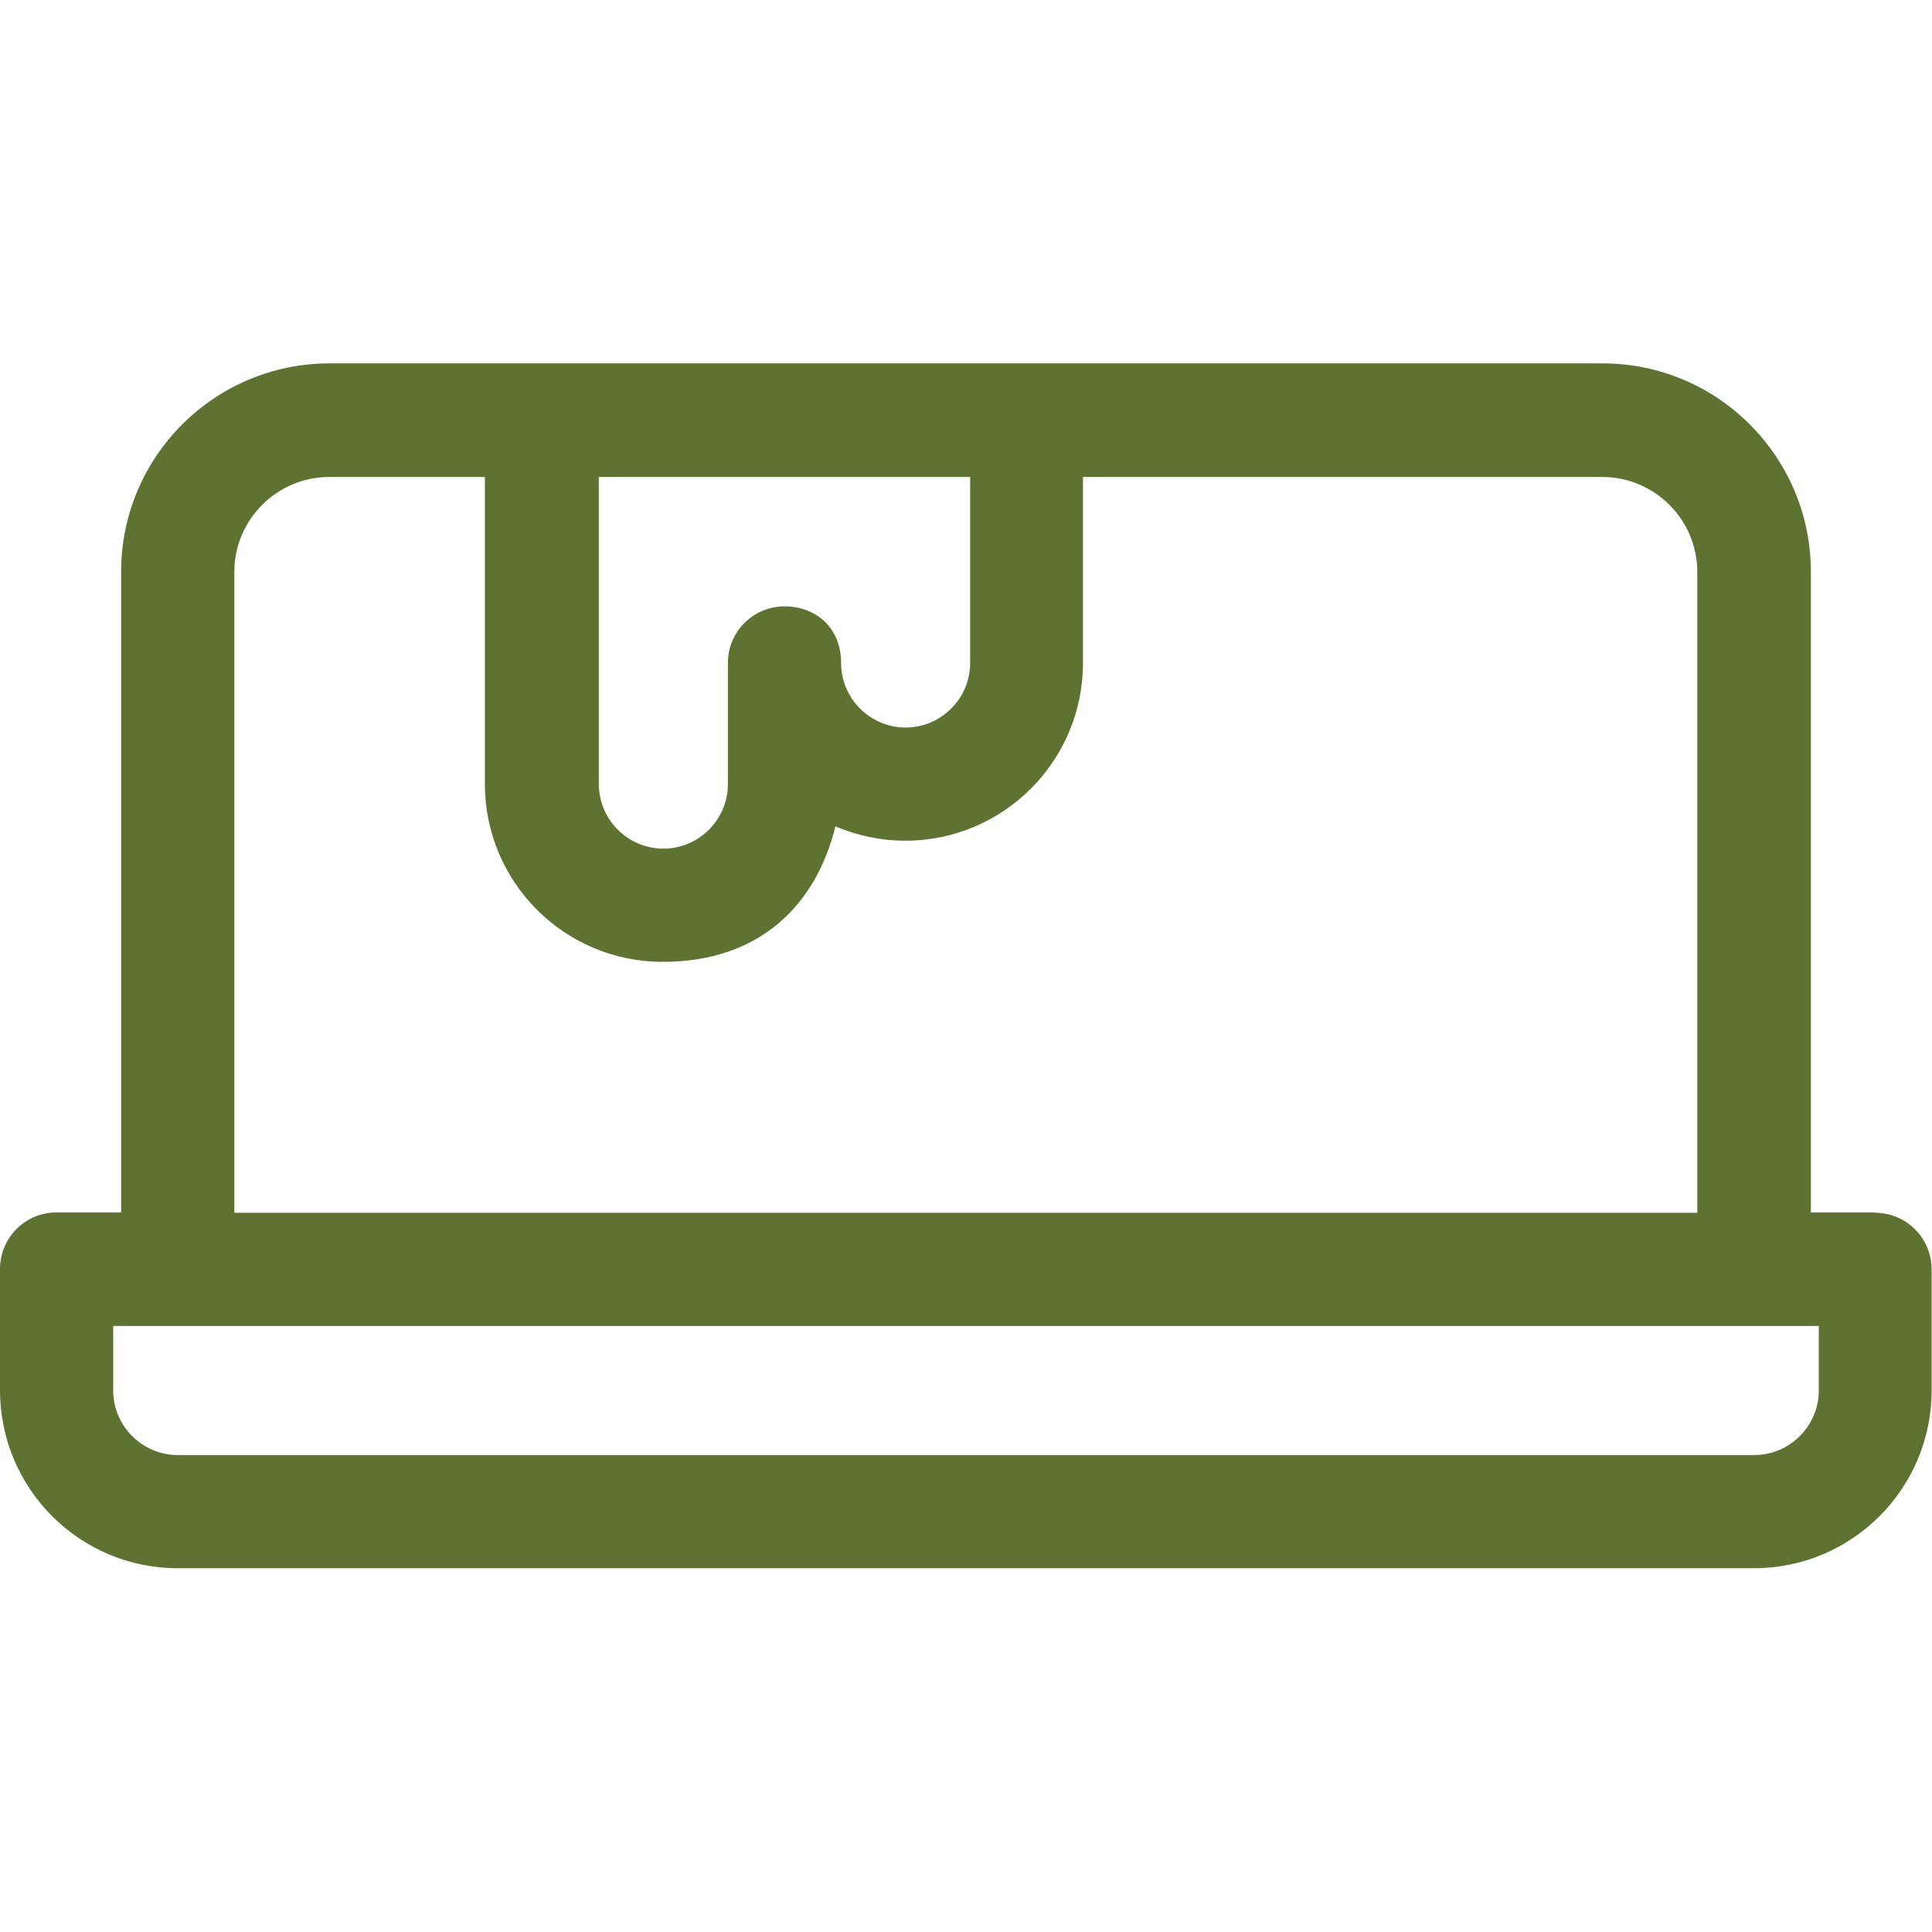
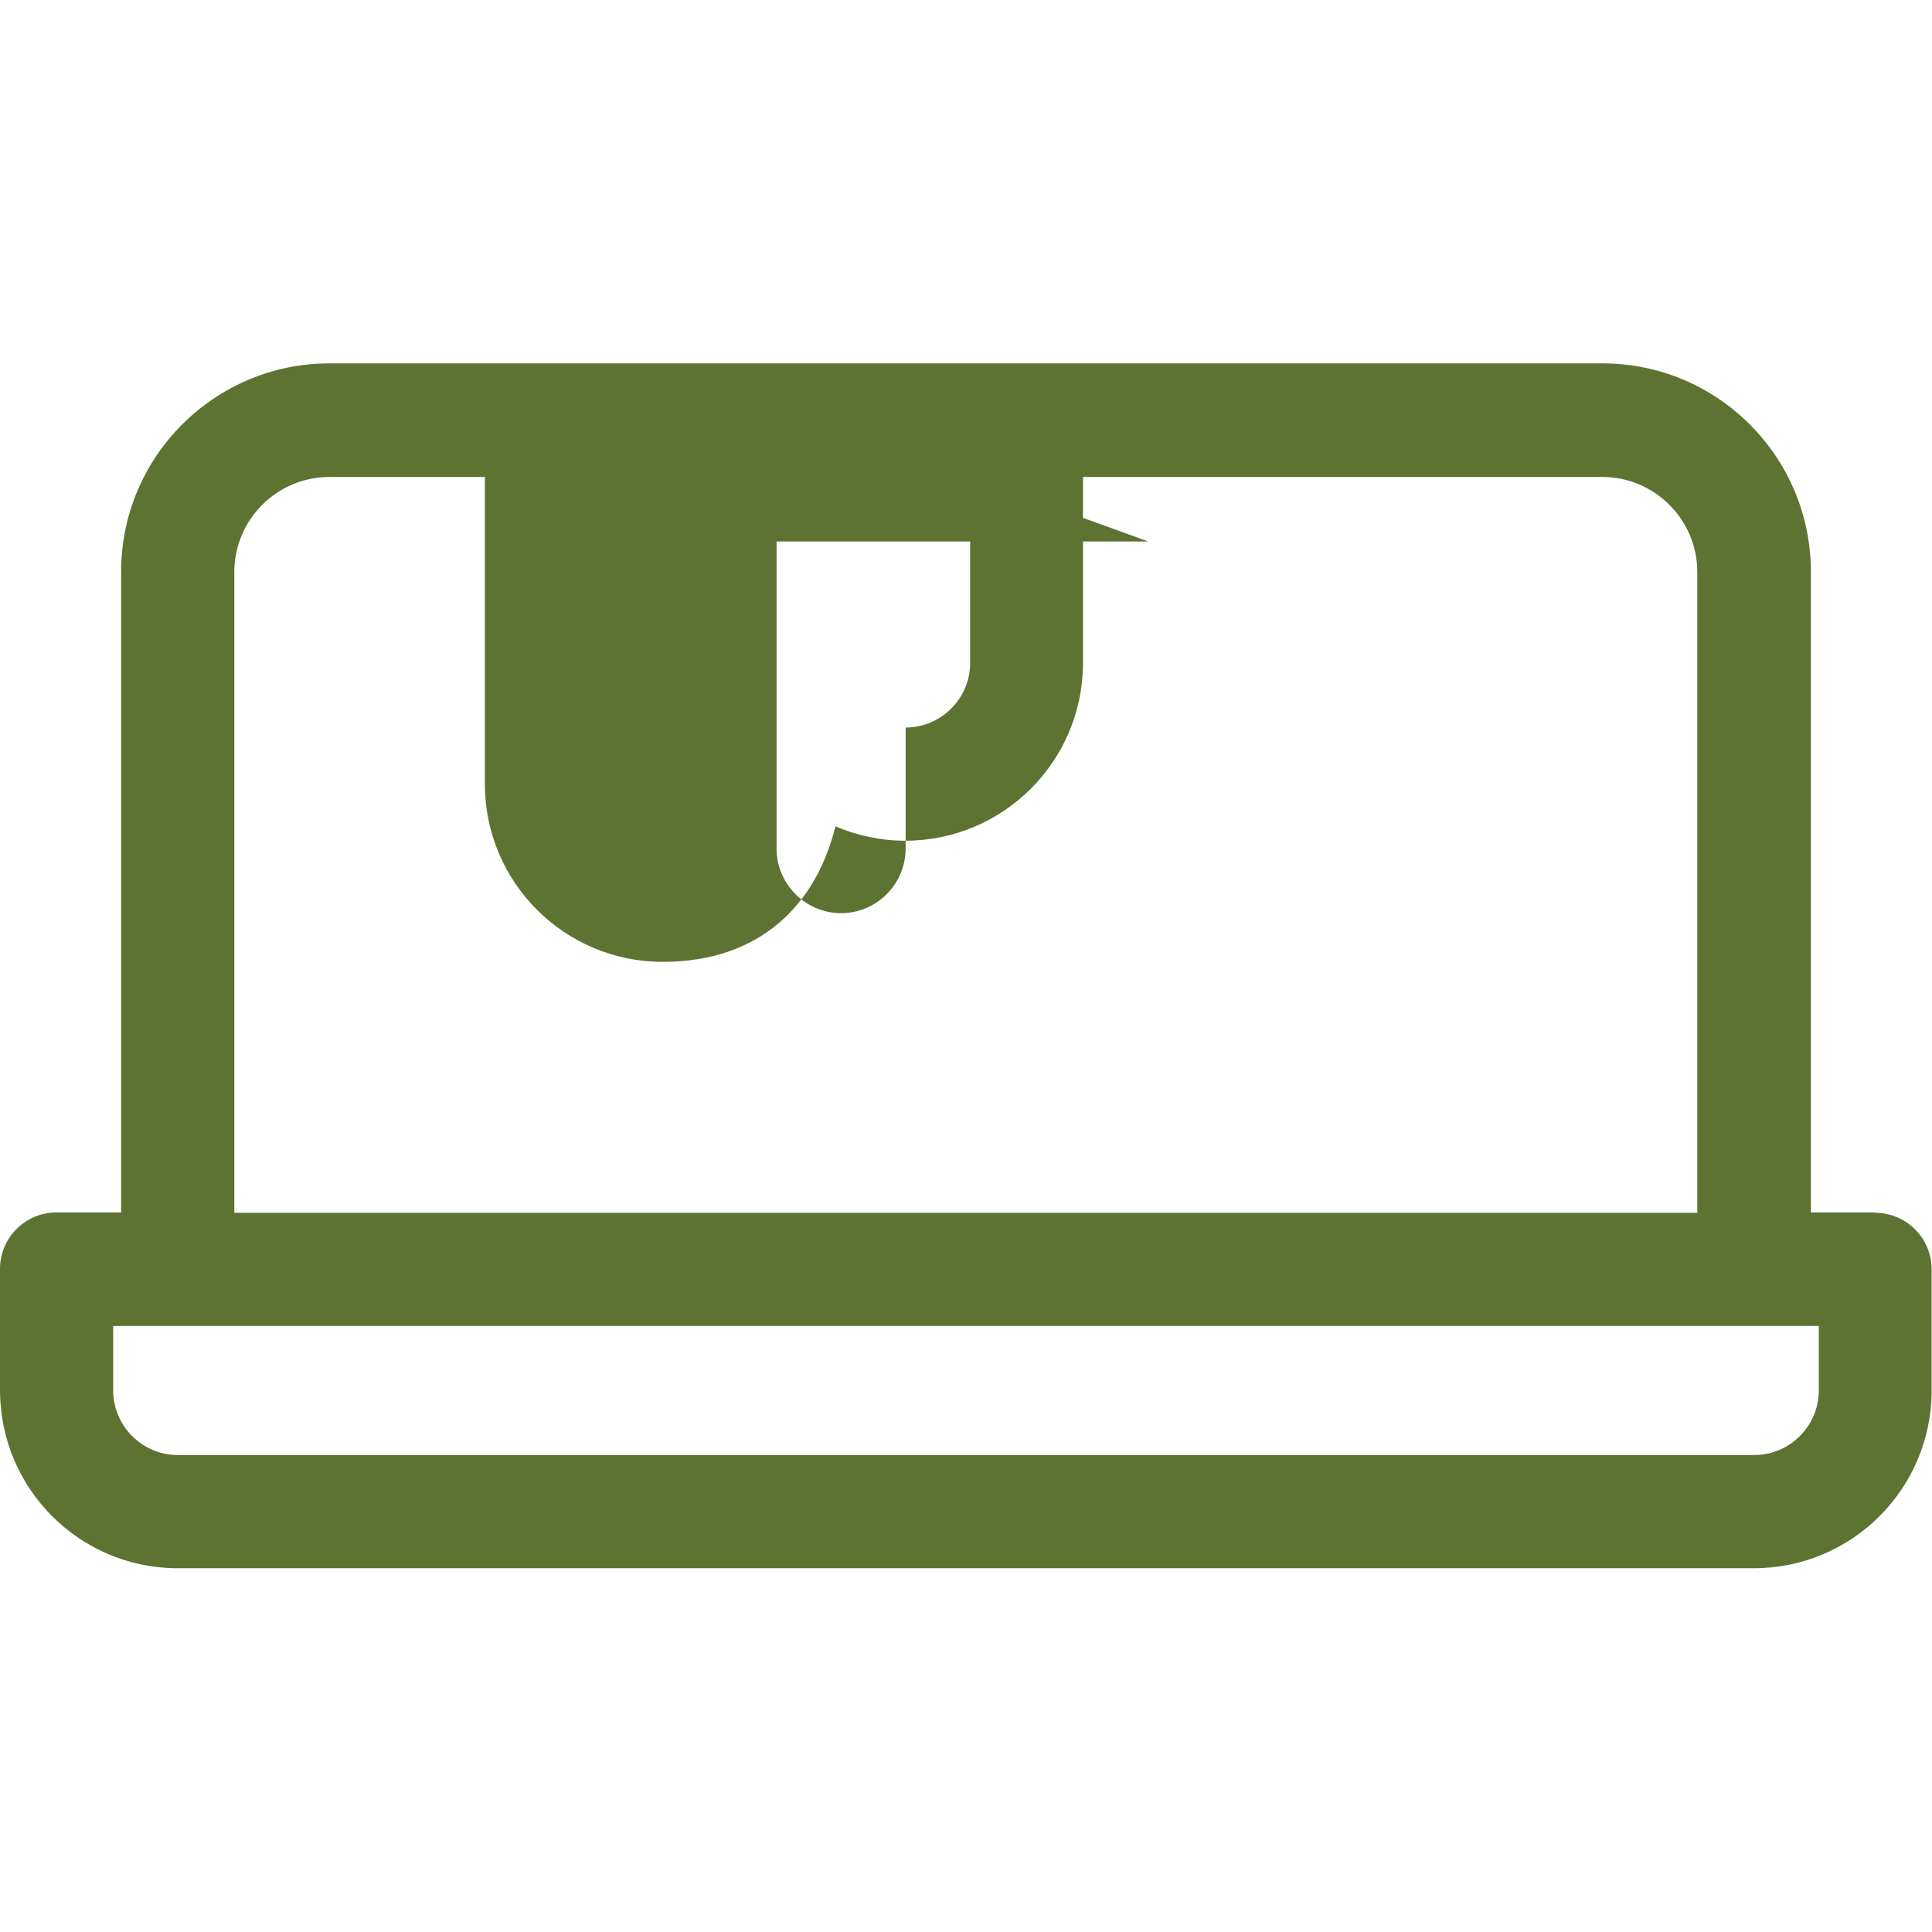
<svg xmlns="http://www.w3.org/2000/svg" id="Layer_1" version="1.1" viewBox="0 0 512 512">
  <defs>
    <style>
      .st0 {
        fill: #5e7332;
      }
    </style>
  </defs>
-   <path class="st0" d="M497,321.3h-17.1v-169.8c0-30.4-24.7-55.2-55.2-55.2H87.3c-30.4,0-55.2,24.7-55.2,55.2v169.8H15C6.7,321.3,0,328,0,336.3v32.1C0,394.5,21.1,415.6,47.1,415.6h417.7c26,0,47.1-21.1,47.1-47.1v-32.1c0-8.3-6.7-15-15-15h0ZM257.1,126.4v49.3c0,9.4-7.7,17.1-17.1,17.1s-17.1-7.7-17.1-17.1-6.7-15-15-15-15,6.7-15,15v32.1c0,9.4-7.7,17.1-17.1,17.1s-17.1-7.7-17.1-17.1v-81.4h98.5ZM62.1,151.6c0-13.9,11.3-25.2,25.2-25.2h41.2v81.4c0,26,21.1,47.1,47.1,47.1s40.7-15.3,45.8-35.9c5.7,2.4,11.9,3.8,18.5,3.8,26,0,47.1-21.1,47.1-47.1v-49.3h137.6c13.9,0,25.2,11.3,25.2,25.2v169.8H62.1v-169.8ZM482,368.5c0,9.4-7.7,17.1-17.1,17.1H47.1c-9.4,0-17.1-7.7-17.1-17.1v-17.1h452v17.1Z" />
+   <path class="st0" d="M497,321.3h-17.1v-169.8c0-30.4-24.7-55.2-55.2-55.2H87.3c-30.4,0-55.2,24.7-55.2,55.2v169.8H15C6.7,321.3,0,328,0,336.3v32.1C0,394.5,21.1,415.6,47.1,415.6h417.7c26,0,47.1-21.1,47.1-47.1v-32.1c0-8.3-6.7-15-15-15h0ZM257.1,126.4v49.3c0,9.4-7.7,17.1-17.1,17.1v32.1c0,9.4-7.7,17.1-17.1,17.1s-17.1-7.7-17.1-17.1v-81.4h98.5ZM62.1,151.6c0-13.9,11.3-25.2,25.2-25.2h41.2v81.4c0,26,21.1,47.1,47.1,47.1s40.7-15.3,45.8-35.9c5.7,2.4,11.9,3.8,18.5,3.8,26,0,47.1-21.1,47.1-47.1v-49.3h137.6c13.9,0,25.2,11.3,25.2,25.2v169.8H62.1v-169.8ZM482,368.5c0,9.4-7.7,17.1-17.1,17.1H47.1c-9.4,0-17.1-7.7-17.1-17.1v-17.1h452v17.1Z" />
</svg>